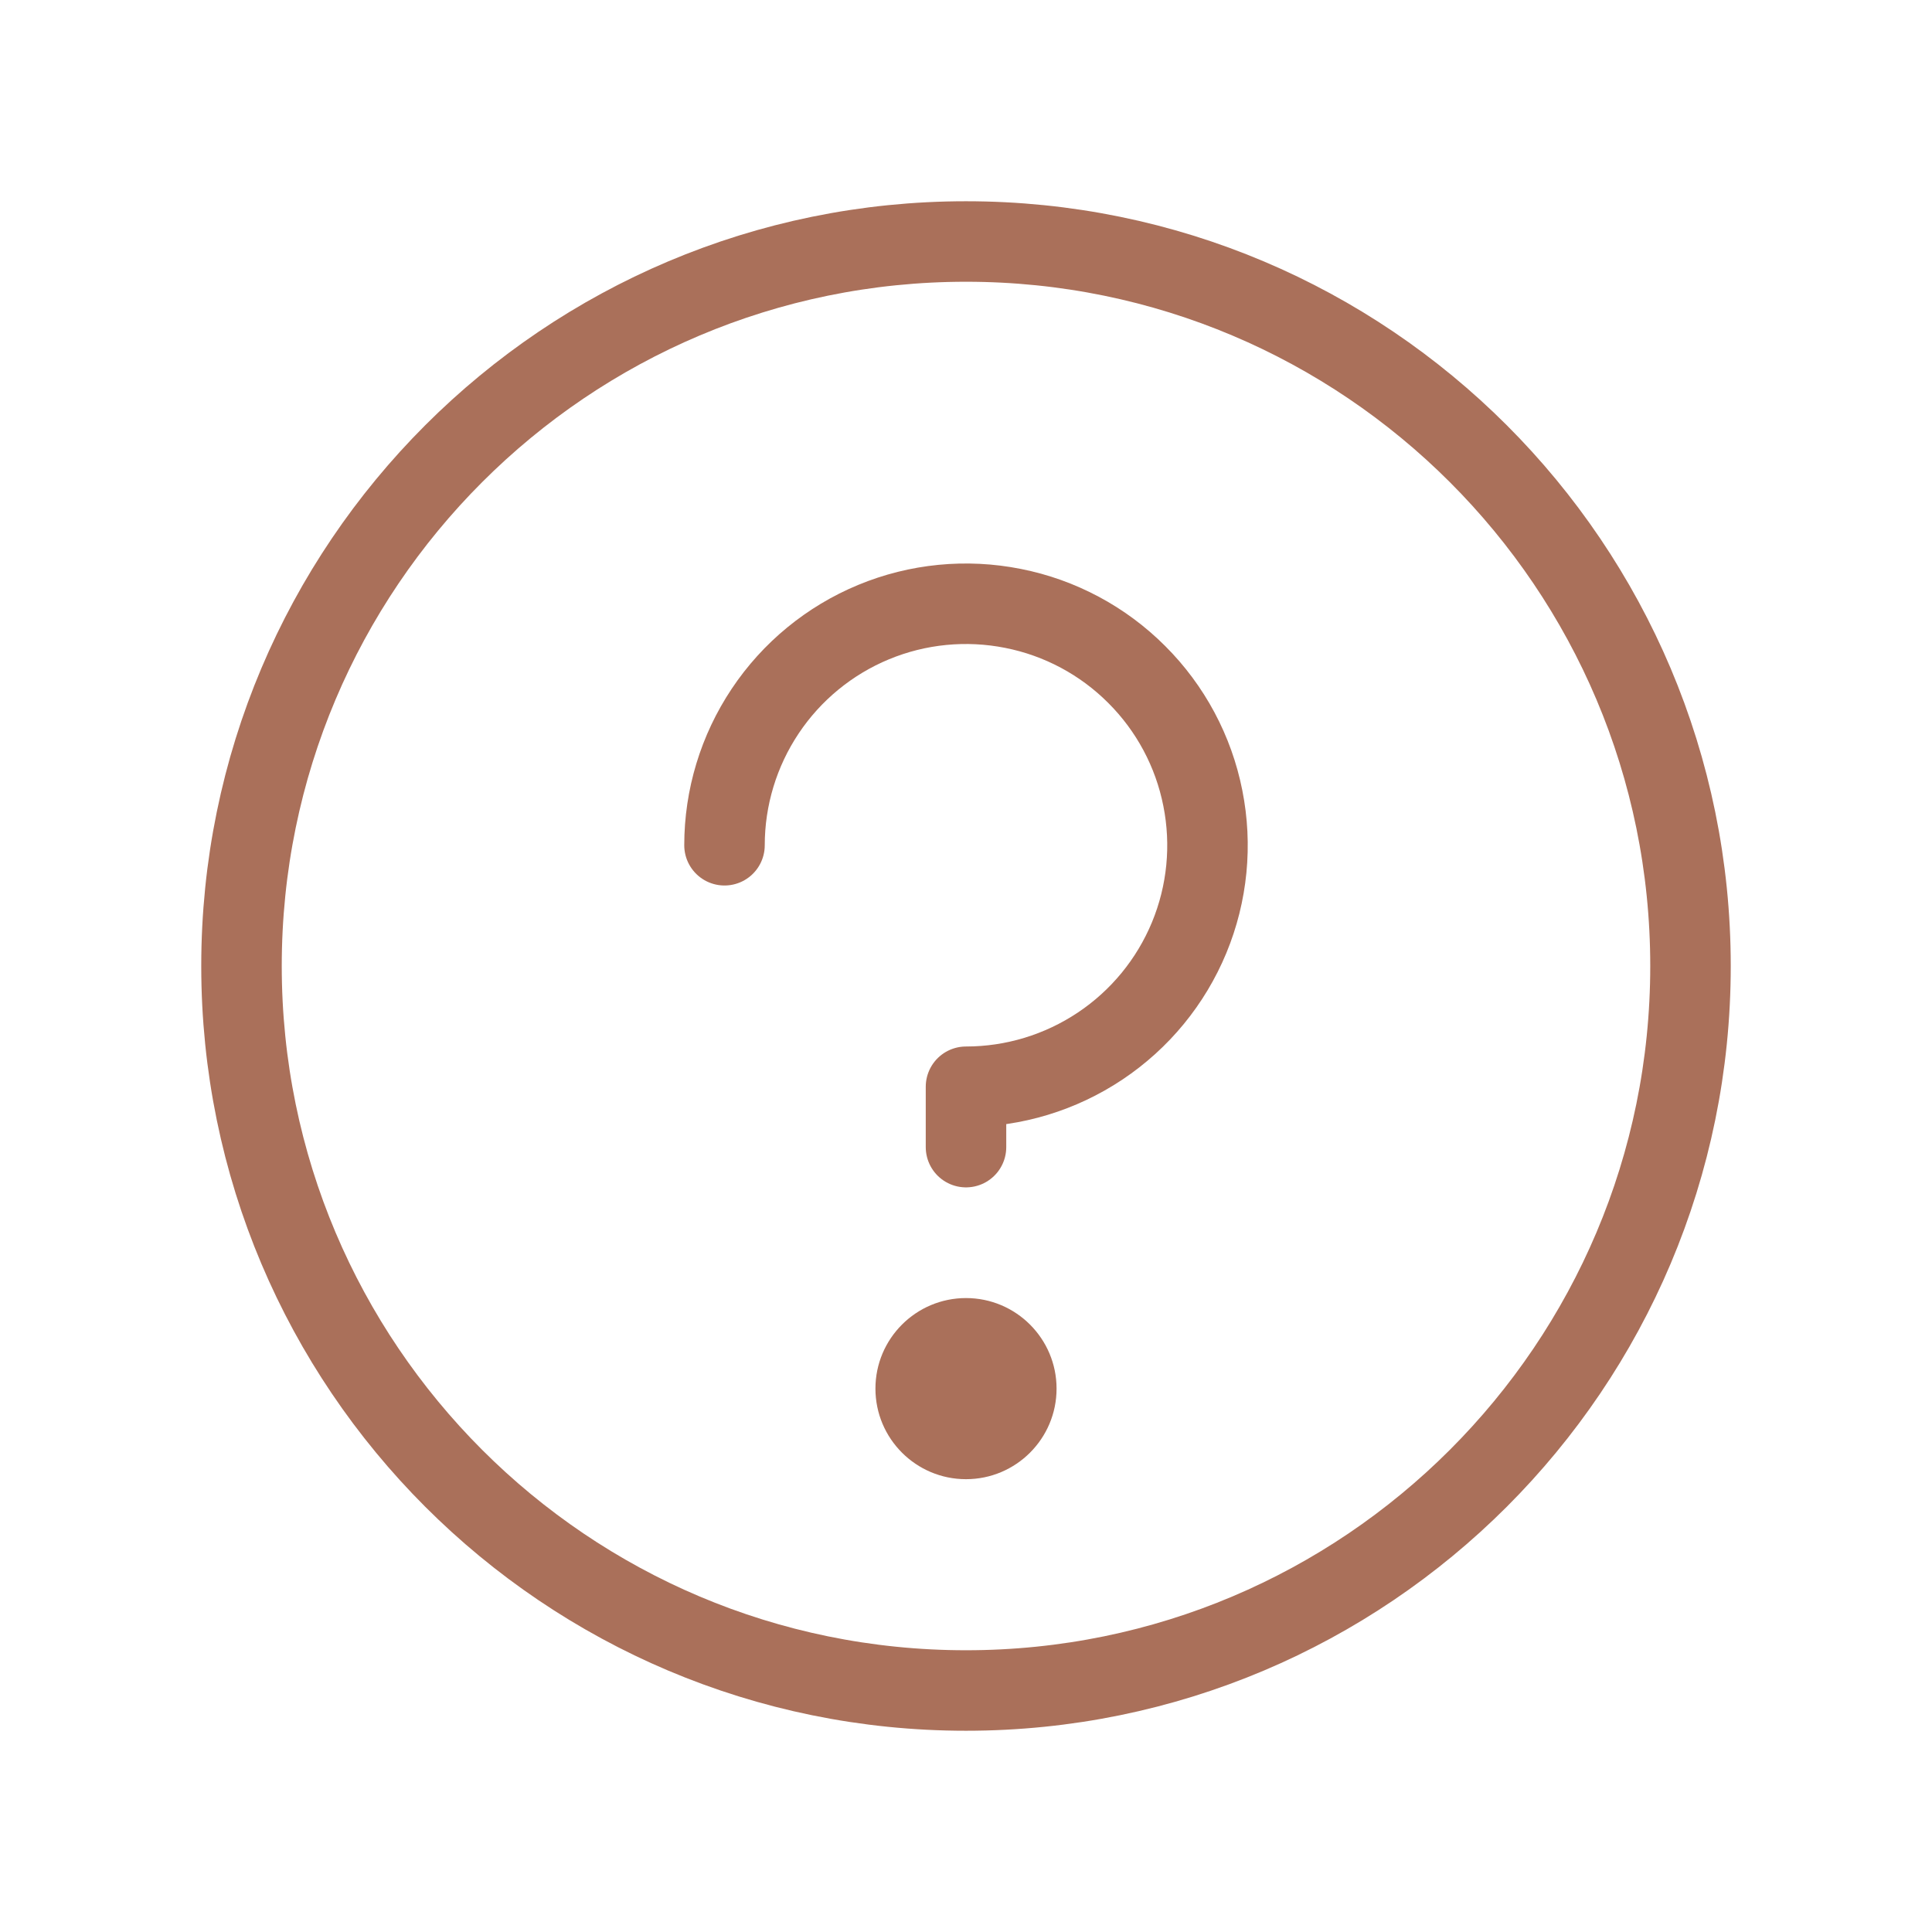
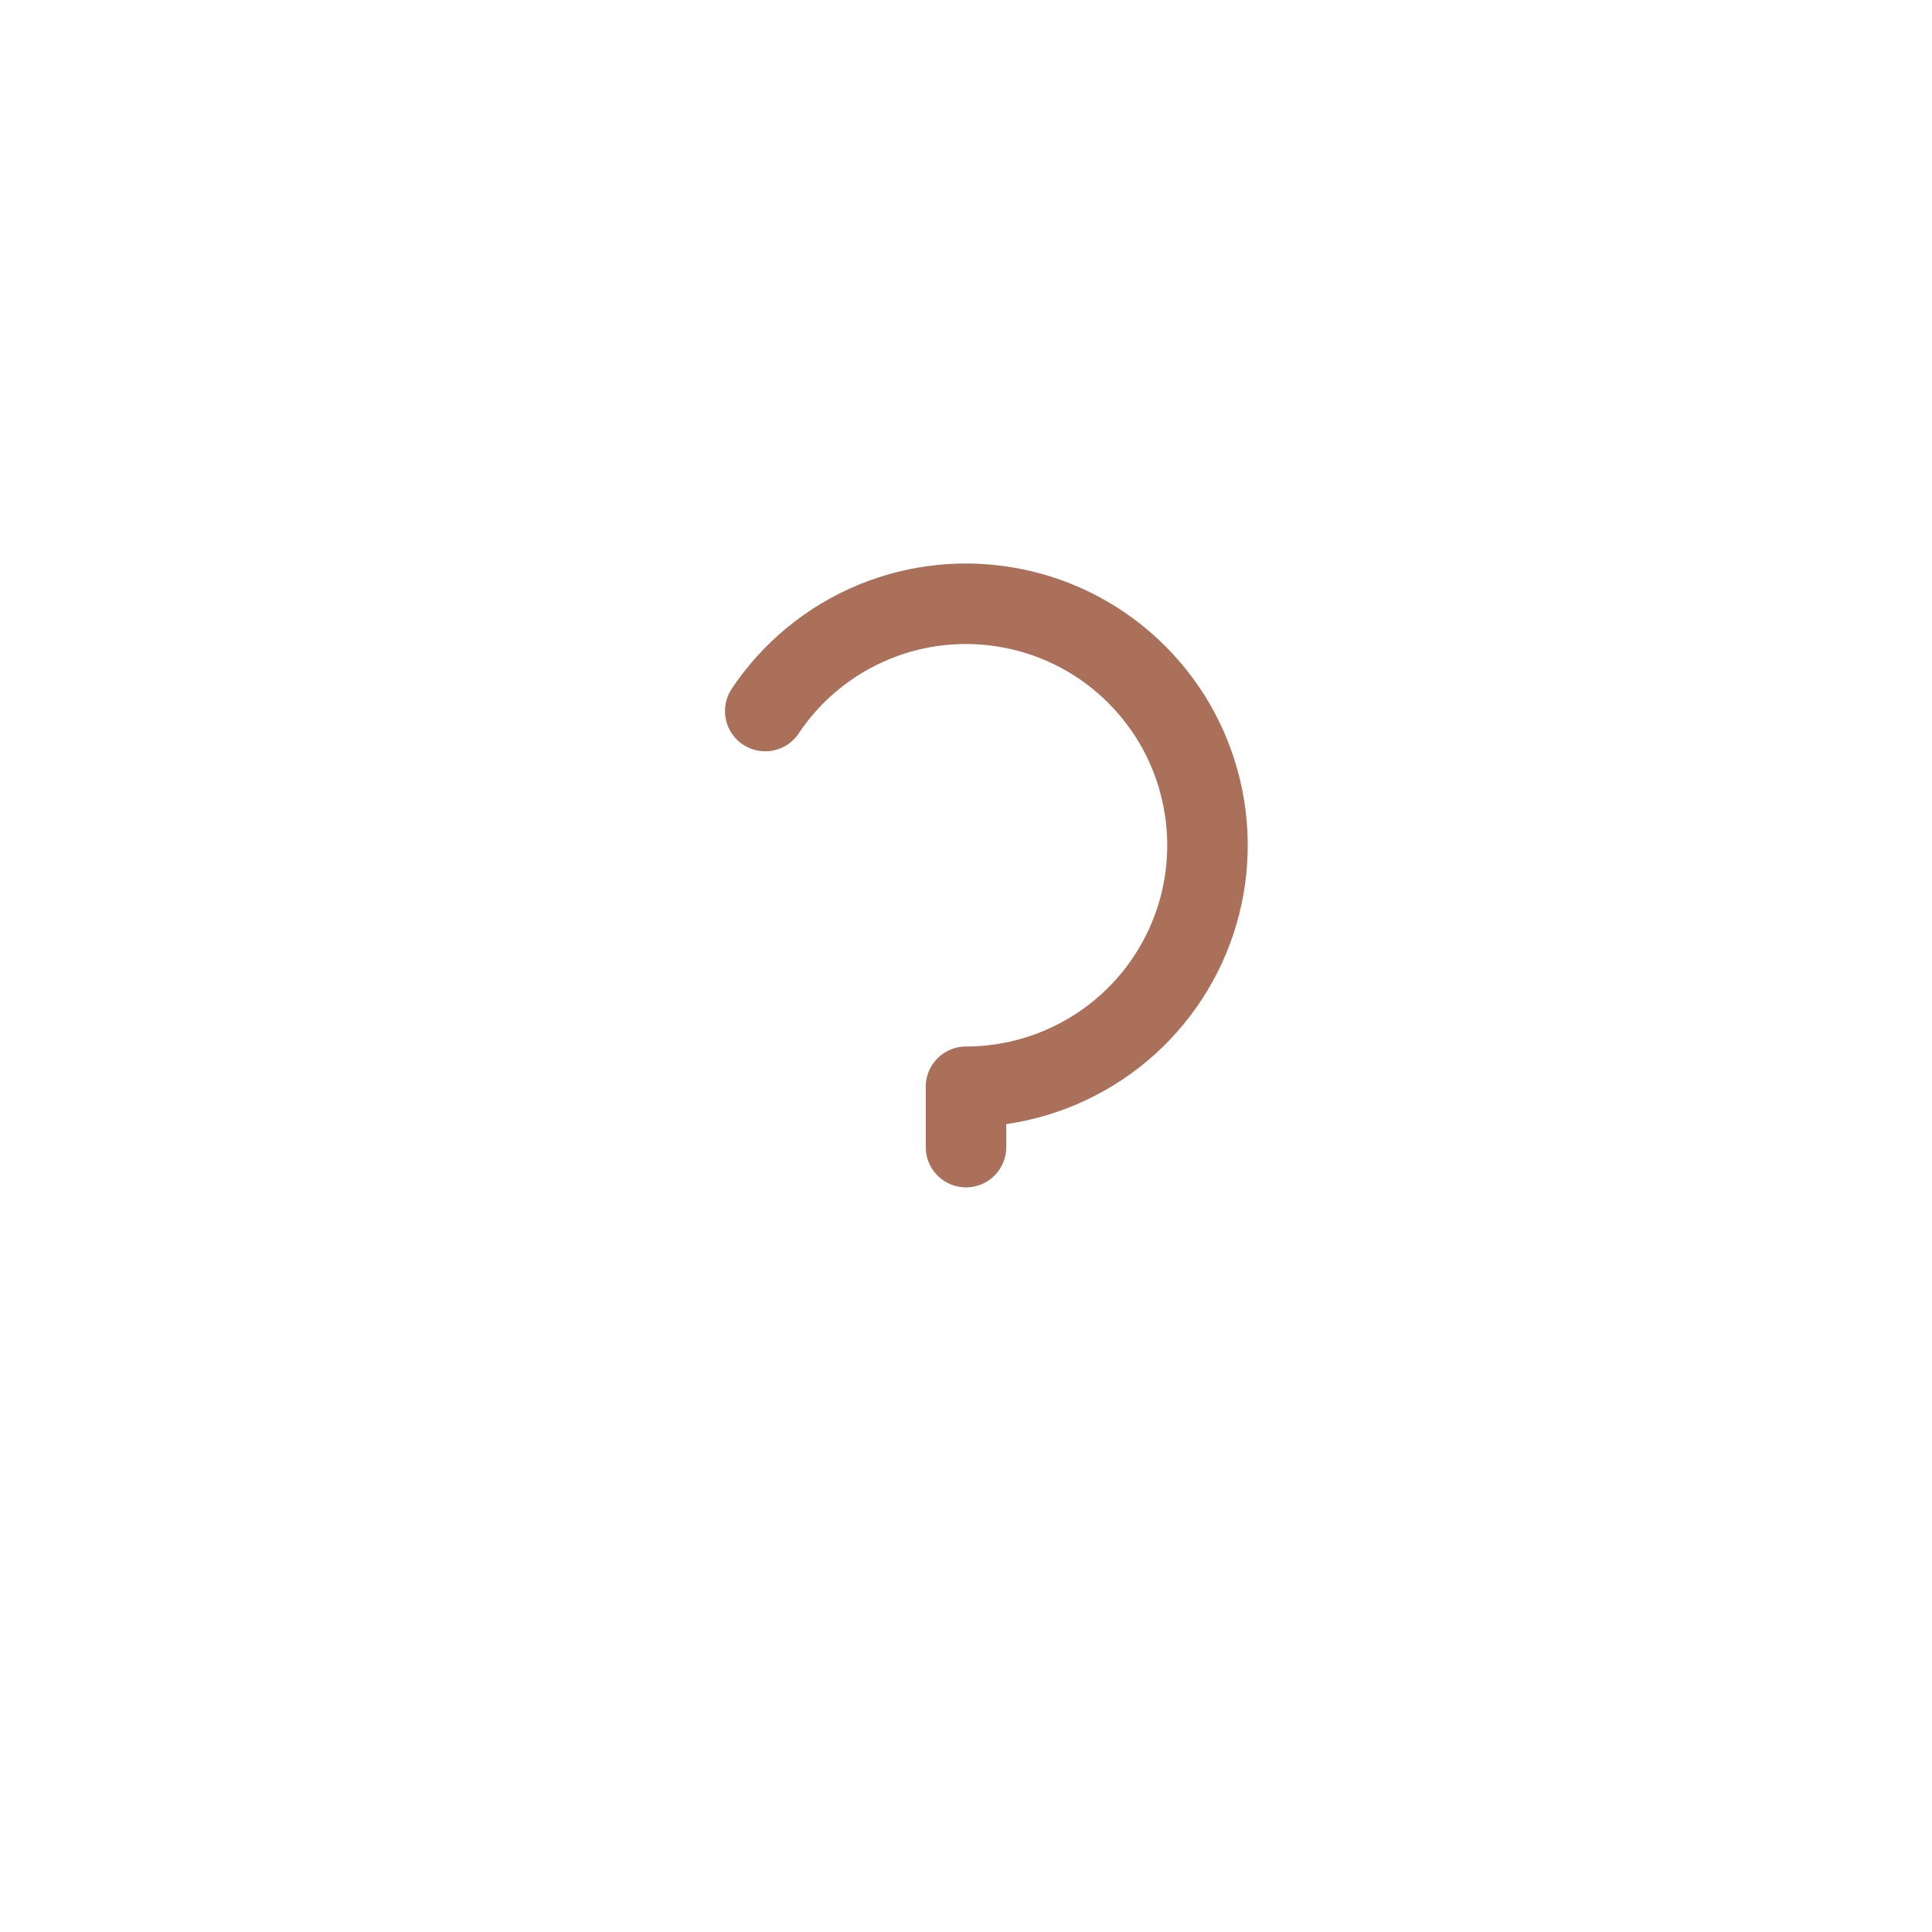
<svg xmlns="http://www.w3.org/2000/svg" width="24" height="24" viewBox="0 0 24 24" fill="none">
-   <path d="M12 21C16.971 21 21 16.971 21 12C21 7.029 16.971 3 12 3C7.029 3 3 7.029 3 12C3 16.971 7.029 21 12 21Z" stroke="#AA705A" stroke-linecap="round" stroke-linejoin="round" />
-   <path d="M12 14.25V13.5C12.593 13.5 13.173 13.324 13.667 12.994C14.16 12.665 14.545 12.196 14.772 11.648C14.999 11.1 15.058 10.497 14.942 9.915C14.827 9.333 14.541 8.798 14.121 8.379C13.702 7.959 13.167 7.673 12.585 7.558C12.003 7.442 11.4 7.501 10.852 7.728C10.304 7.955 9.835 8.34 9.506 8.833C9.176 9.327 9 9.907 9 10.5" stroke="#AA705A" stroke-linecap="round" stroke-linejoin="round" />
-   <path d="M12 18.375C12.621 18.375 13.125 17.871 13.125 17.25C13.125 16.629 12.621 16.125 12 16.125C11.379 16.125 10.875 16.629 10.875 17.25C10.875 17.871 11.379 18.375 12 18.375Z" fill="#AA705A" />
+   <path d="M12 14.25V13.5C12.593 13.5 13.173 13.324 13.667 12.994C14.16 12.665 14.545 12.196 14.772 11.648C14.999 11.1 15.058 10.497 14.942 9.915C14.827 9.333 14.541 8.798 14.121 8.379C13.702 7.959 13.167 7.673 12.585 7.558C12.003 7.442 11.4 7.501 10.852 7.728C10.304 7.955 9.835 8.34 9.506 8.833" stroke="#AA705A" stroke-linecap="round" stroke-linejoin="round" />
</svg>